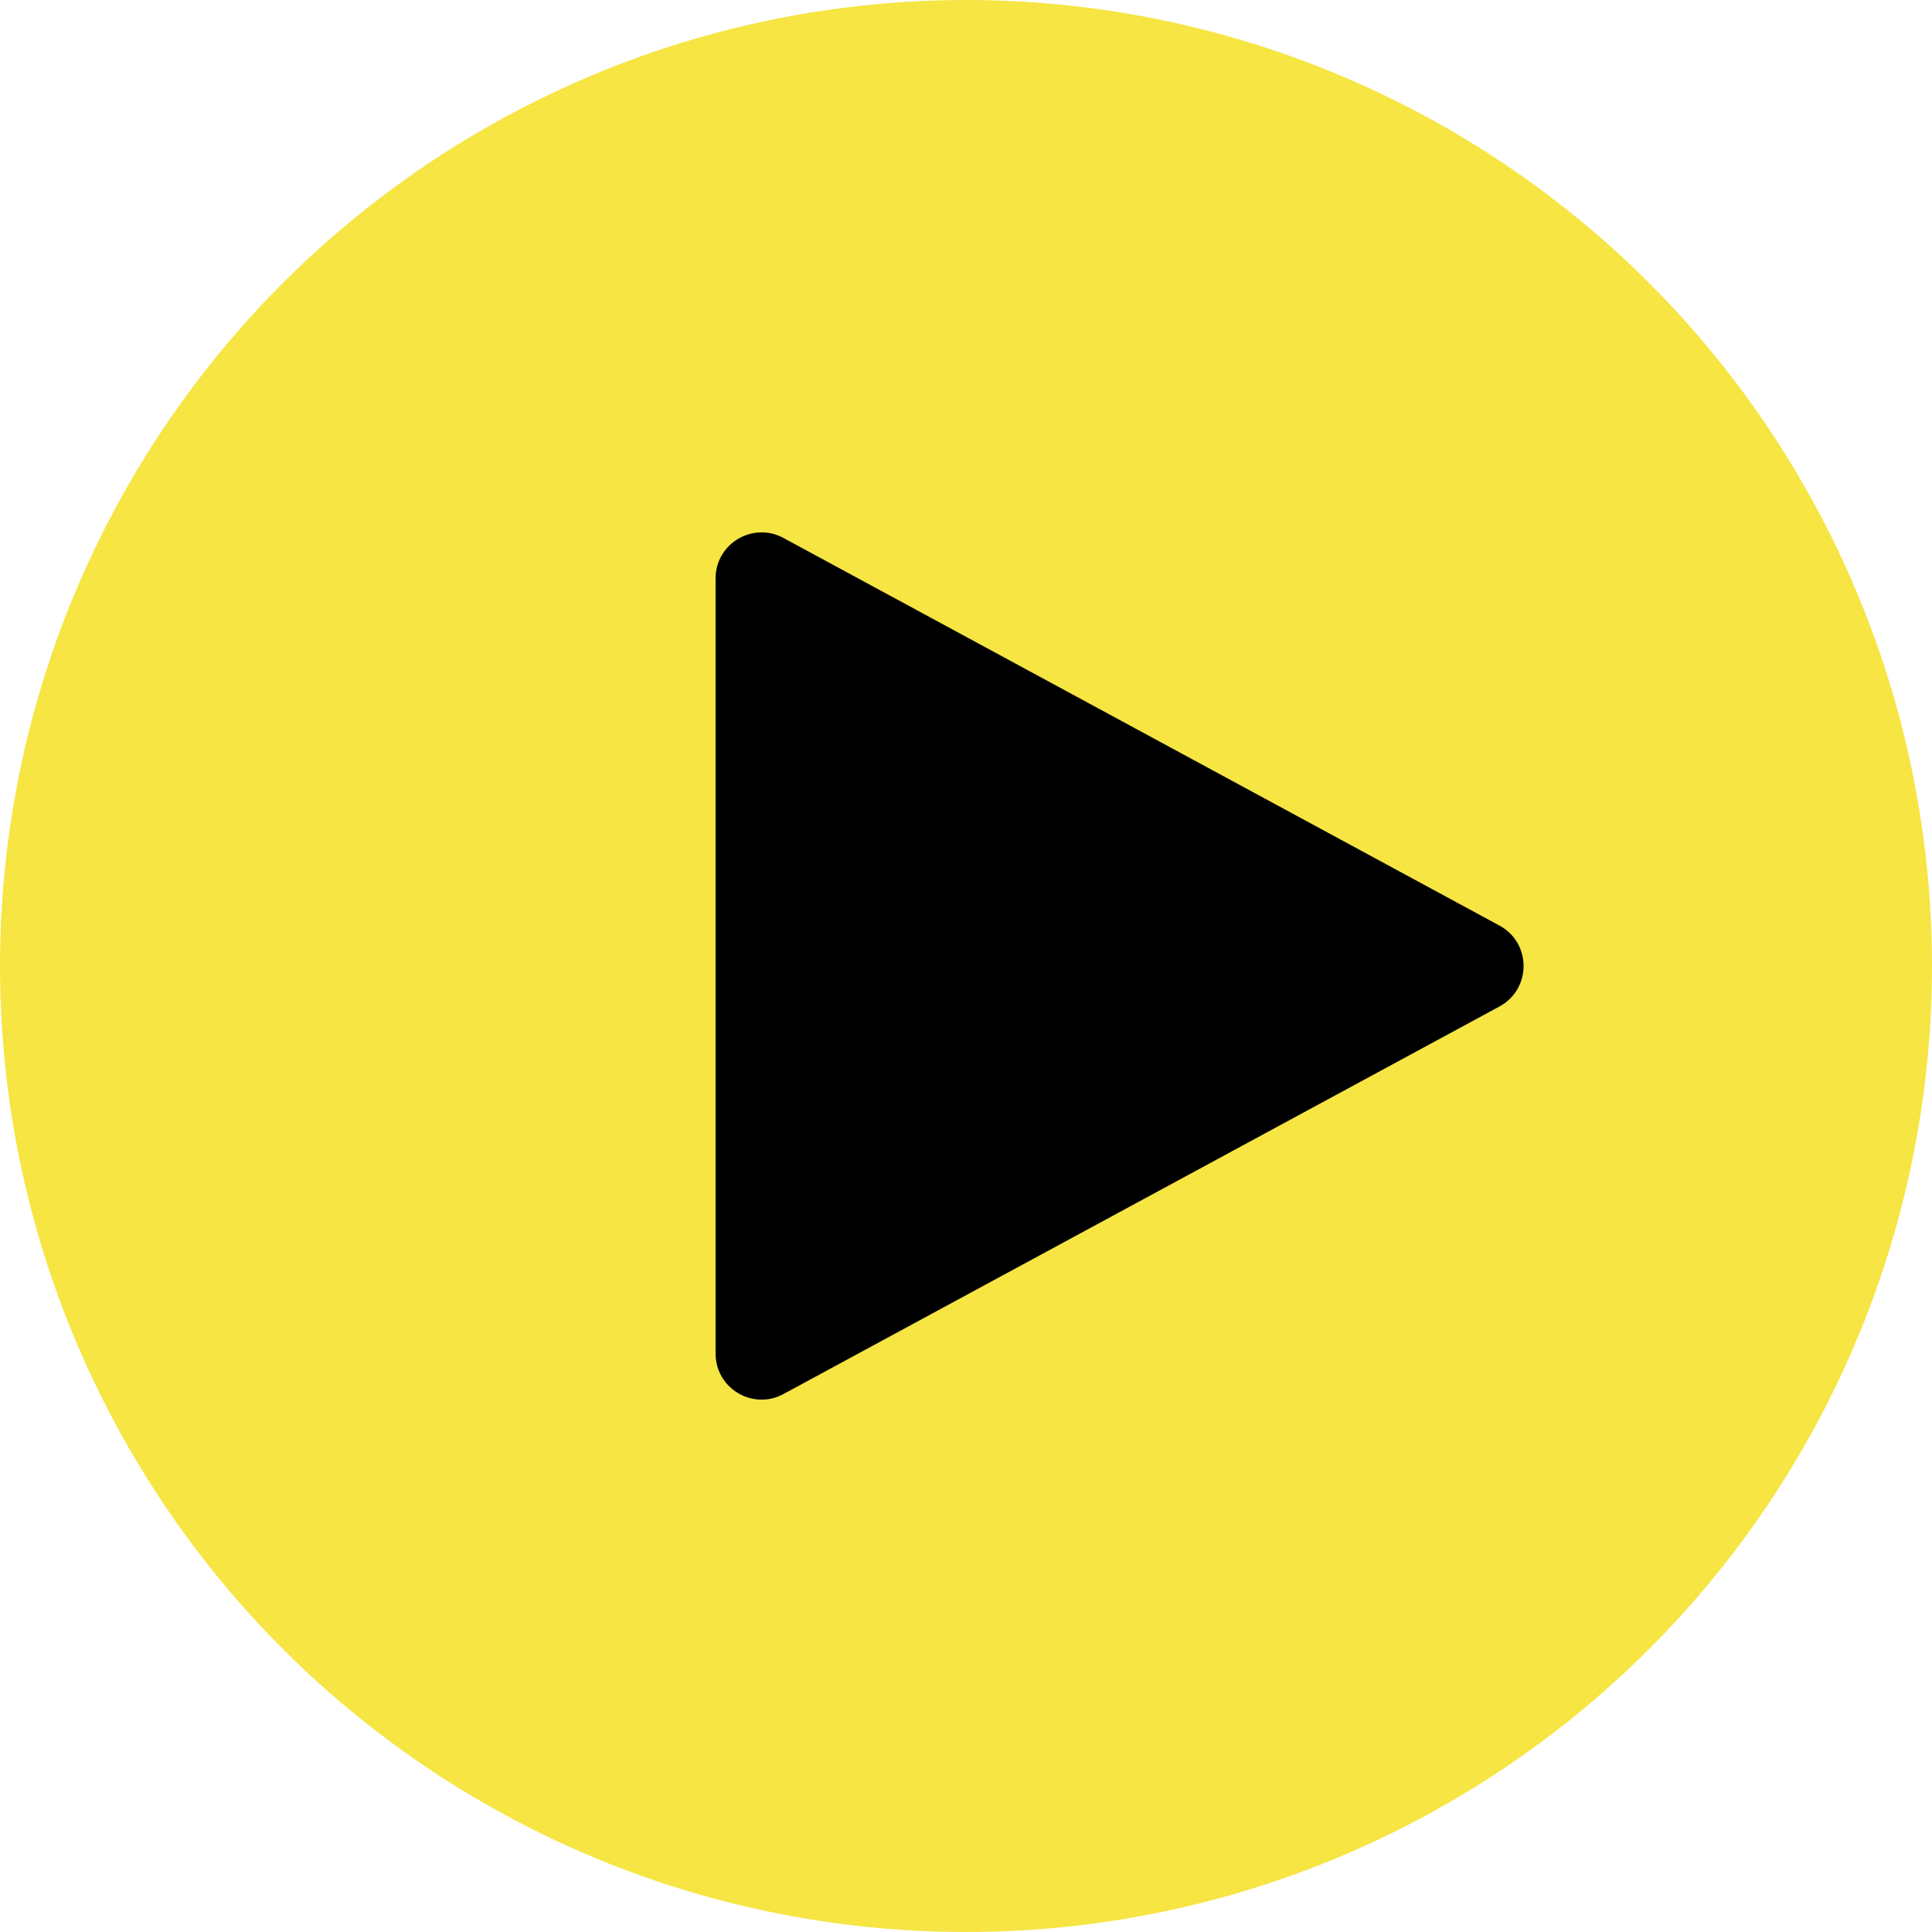
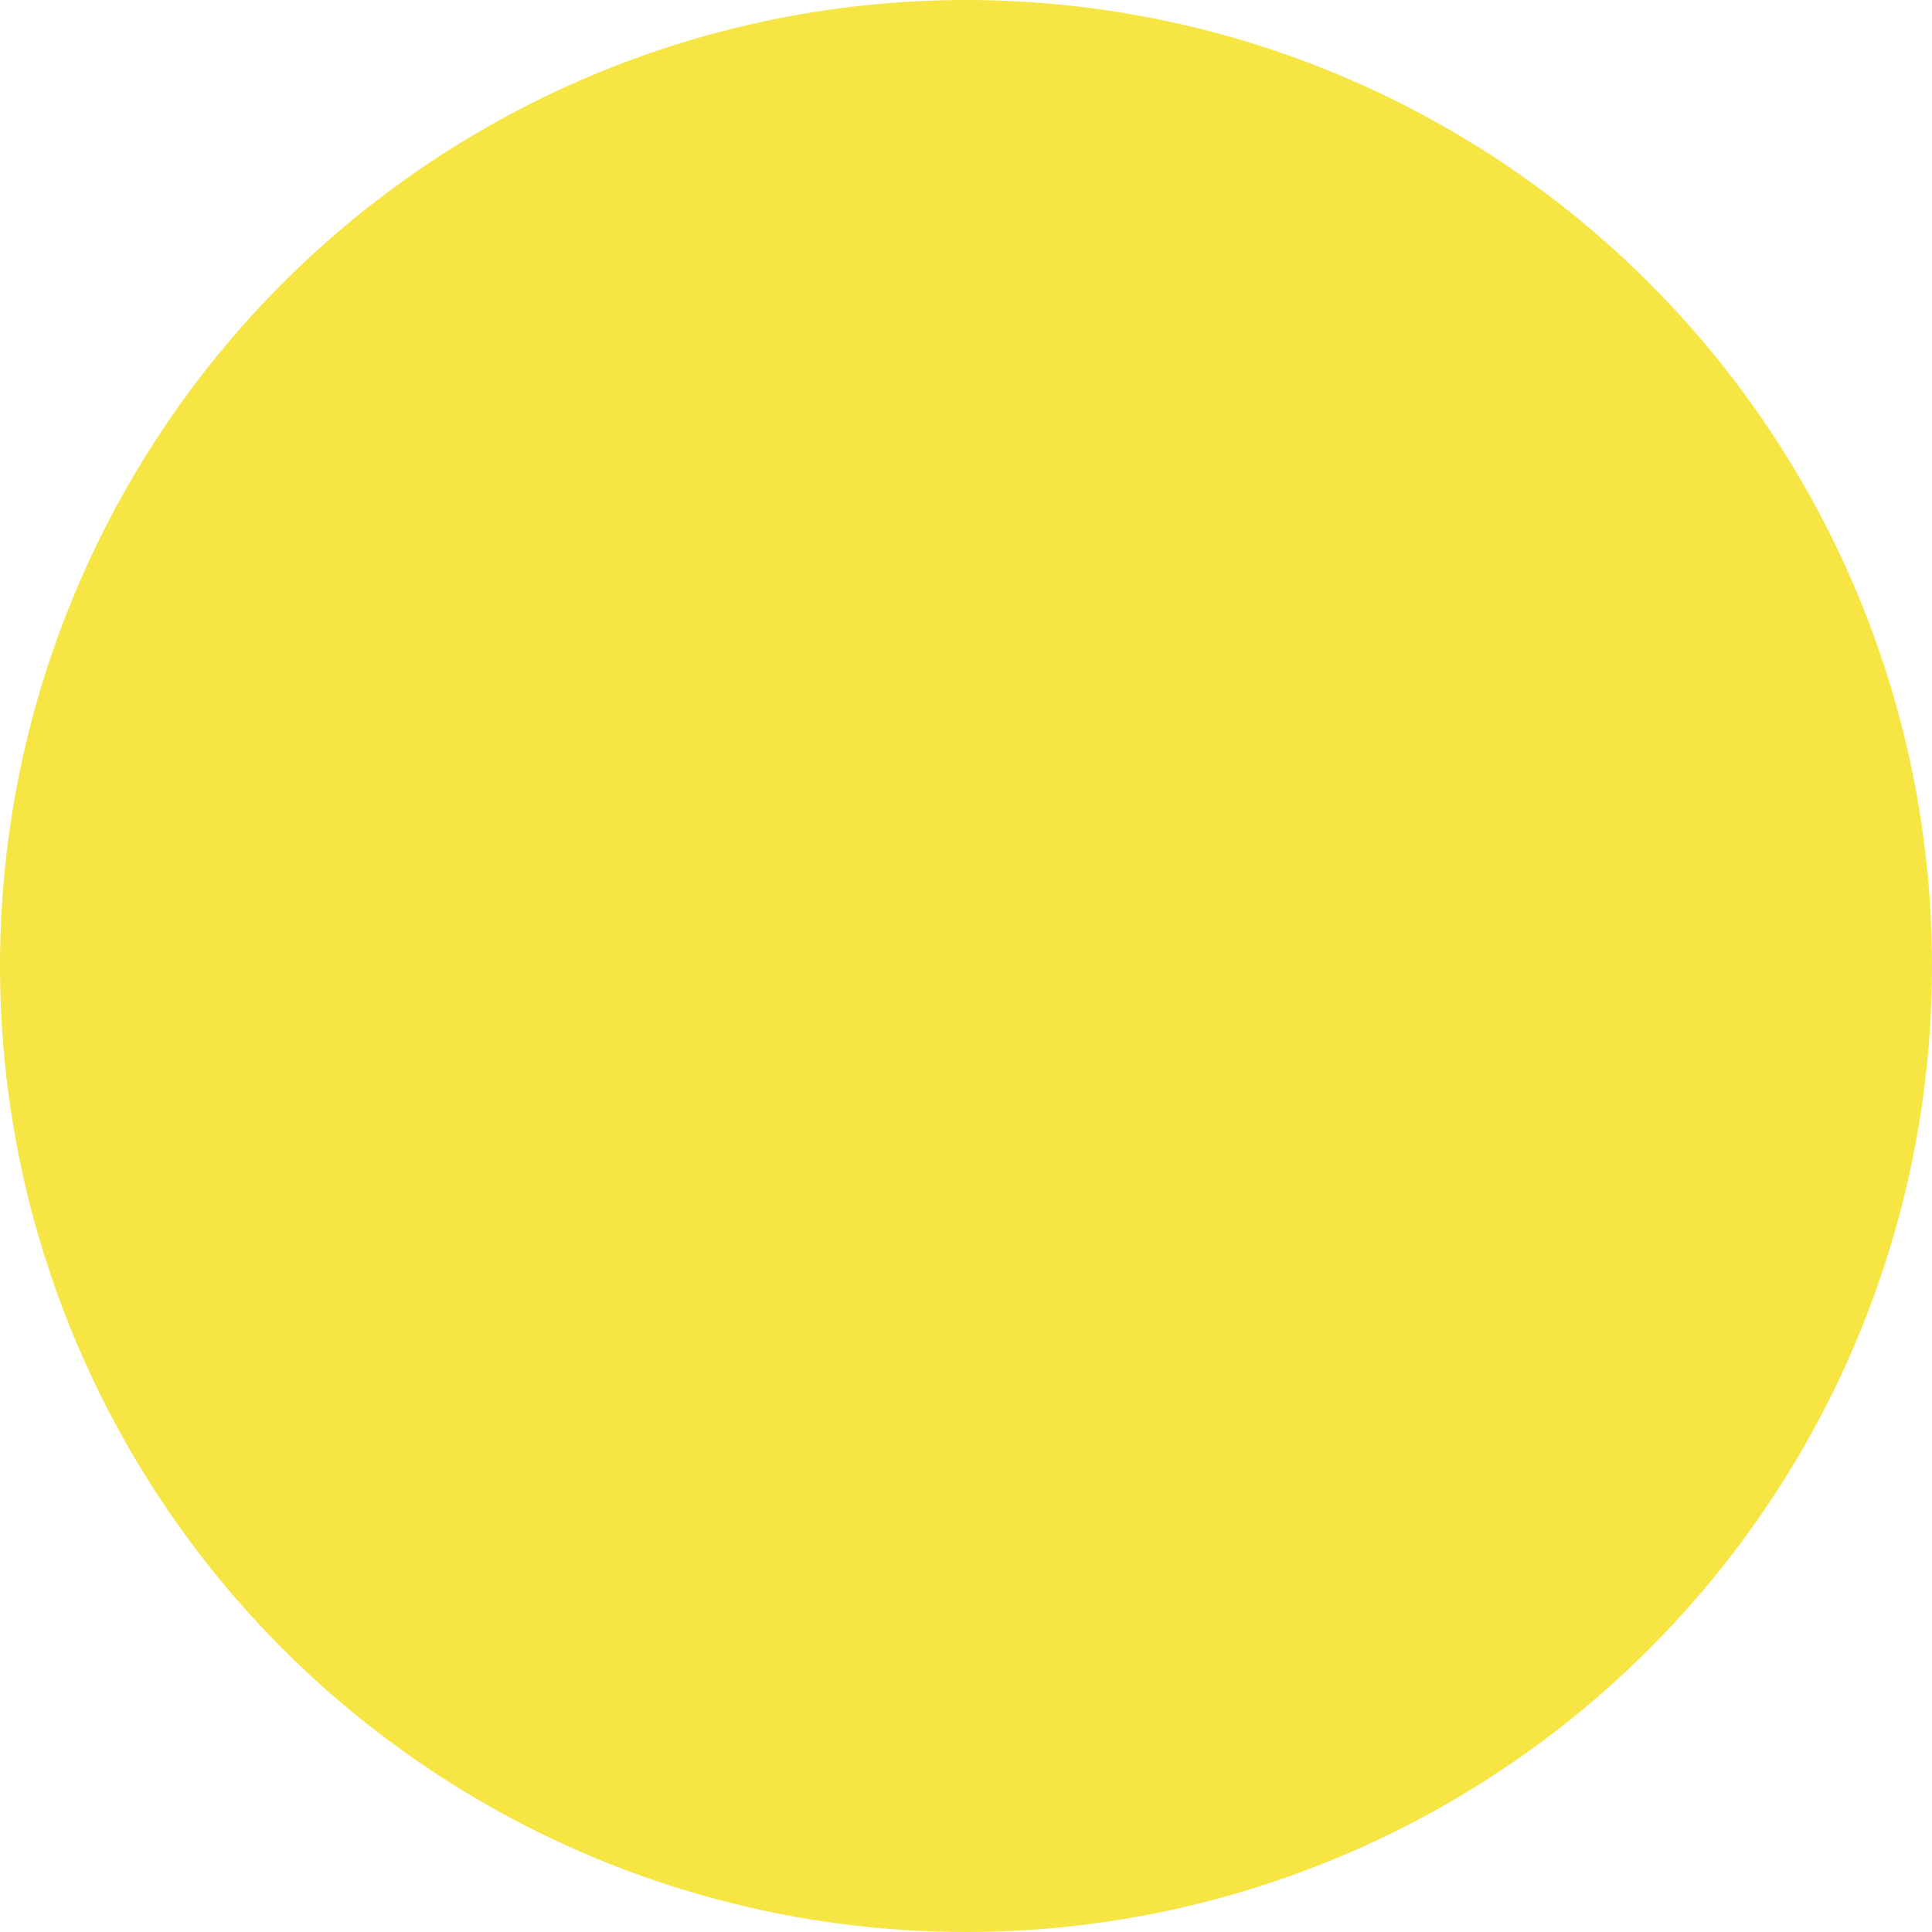
<svg xmlns="http://www.w3.org/2000/svg" width="42" height="42" viewBox="0 0 42 42" fill="none">
  <circle cx="21" cy="21" r="20.5" fill="#F6E543" stroke="#F6E543" />
-   <path d="M32.597 20.121C33.296 20.499 33.296 21.501 32.597 21.88L17.032 30.305C16.365 30.666 15.556 30.183 15.556 29.425L15.556 12.575C15.556 11.817 16.365 11.335 17.032 11.695L32.597 20.121Z" fill="black" />
</svg>